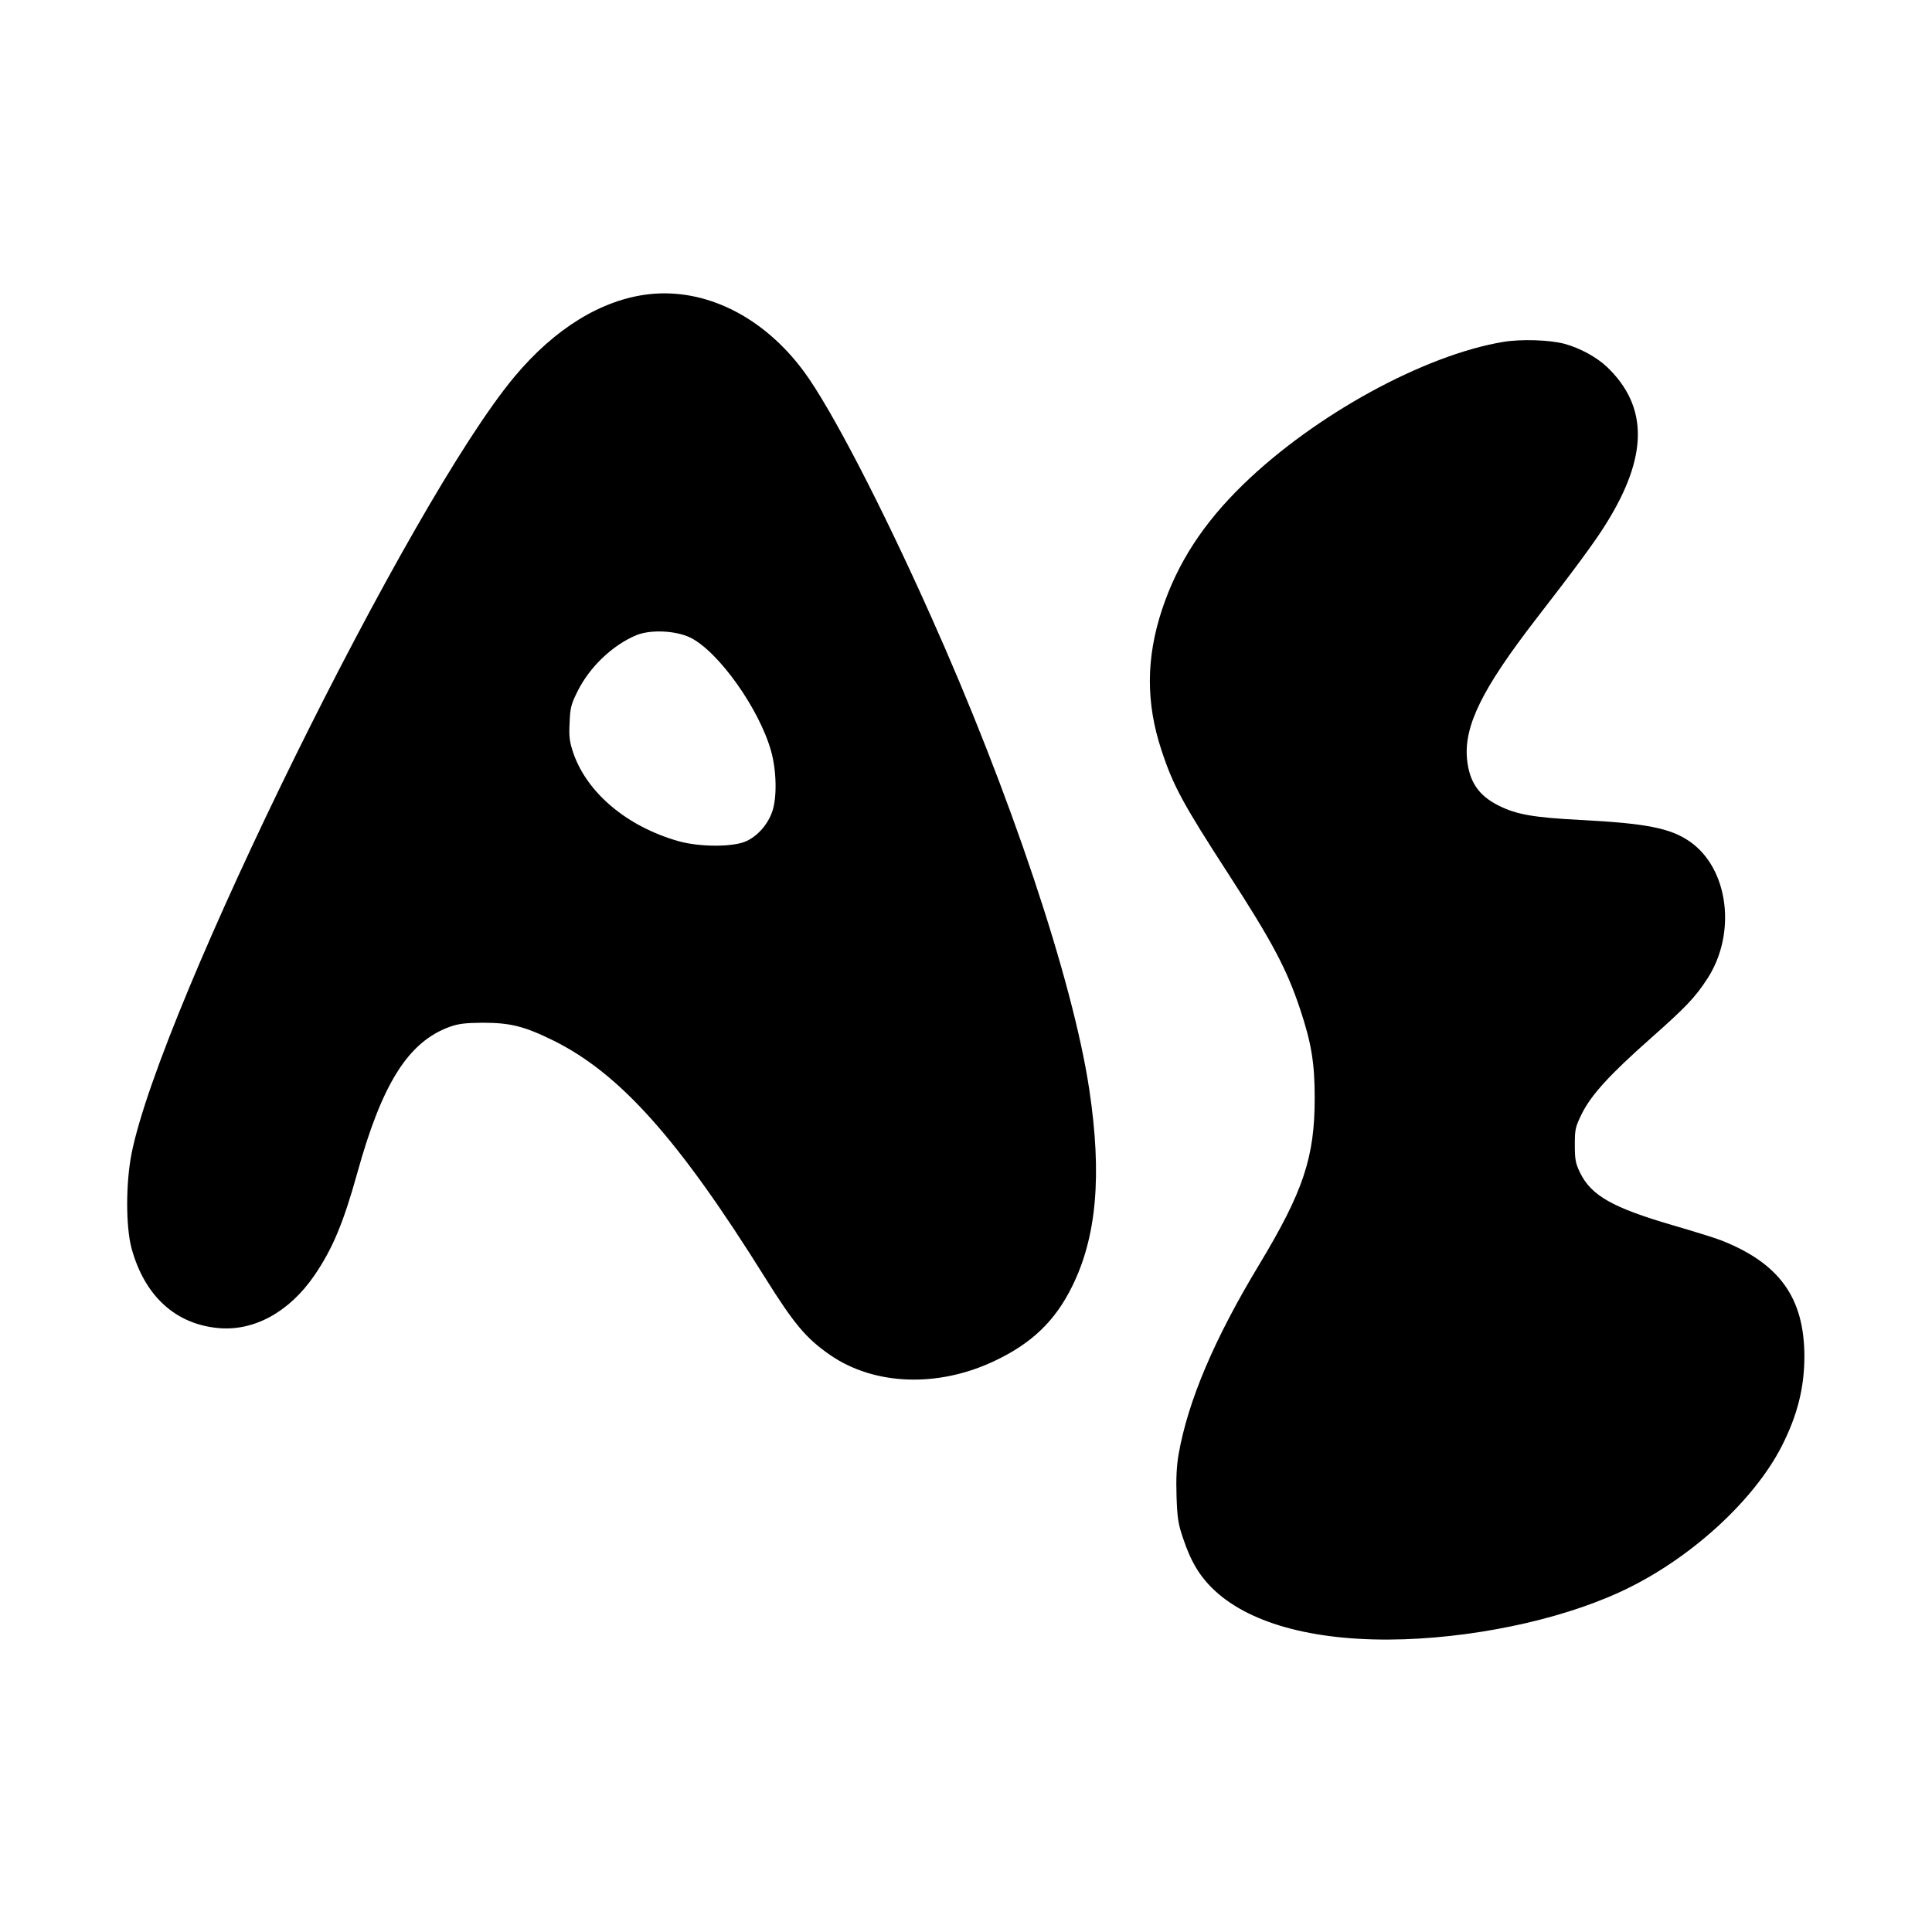
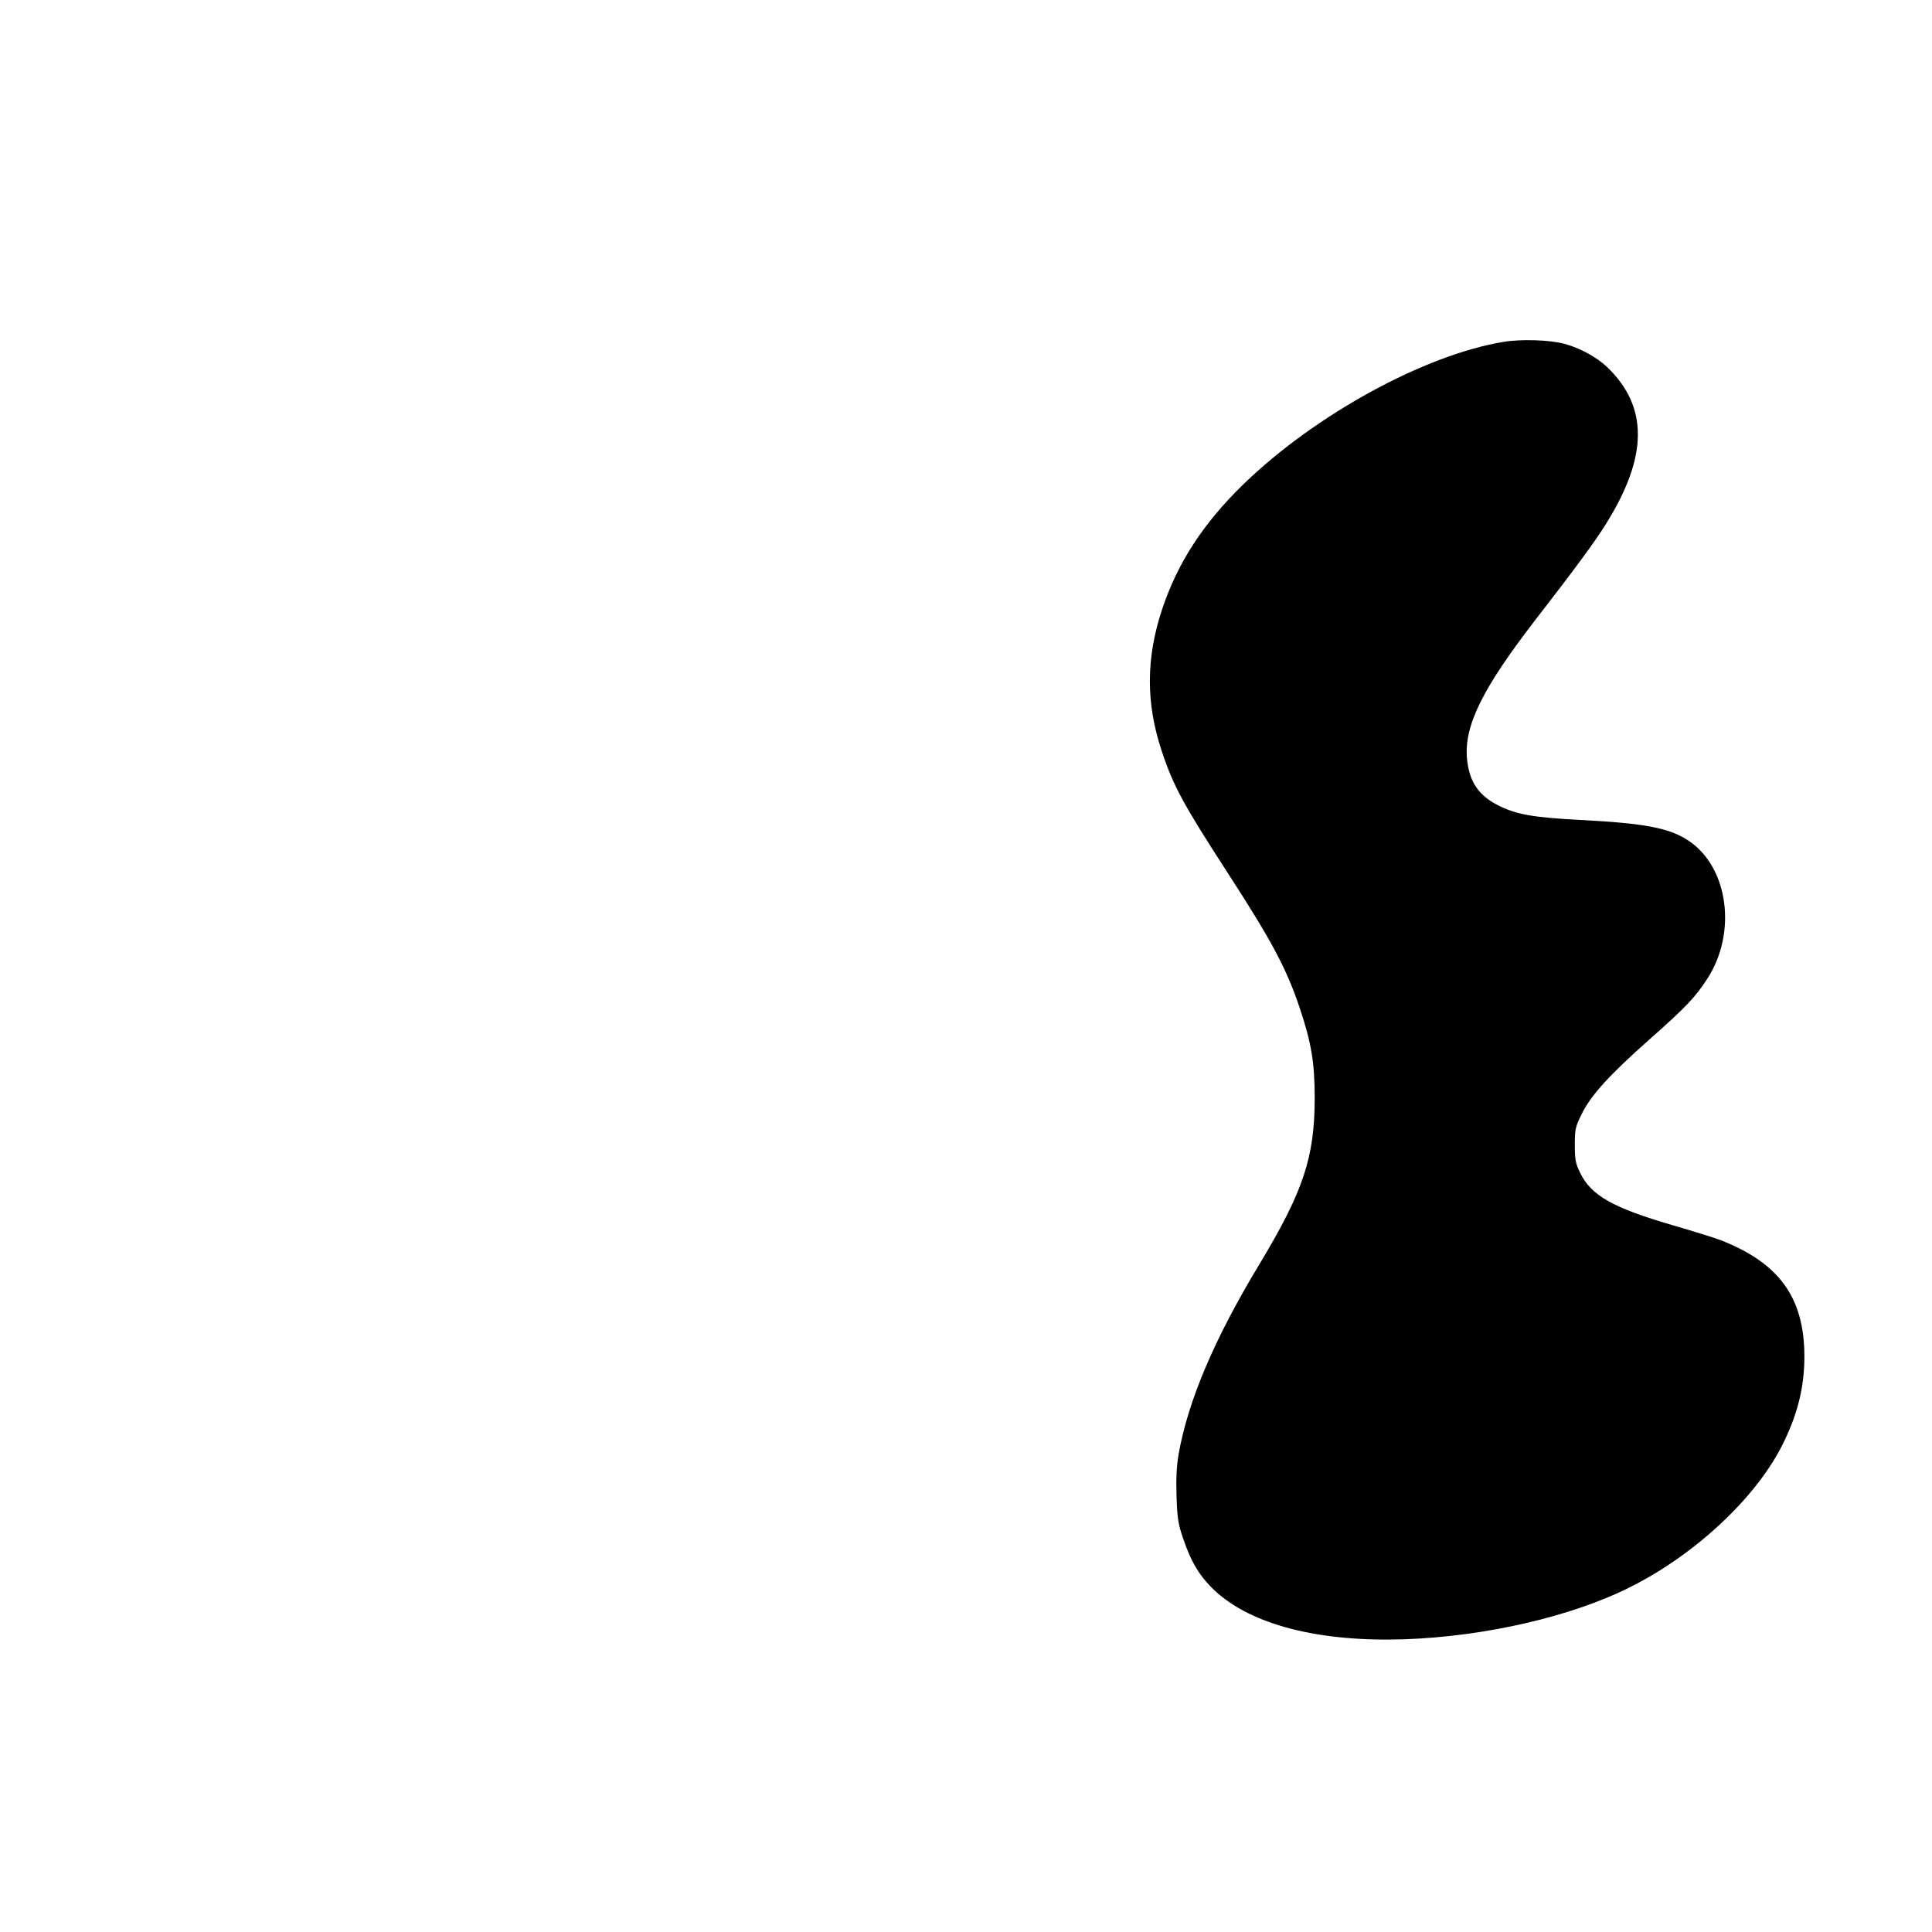
<svg xmlns="http://www.w3.org/2000/svg" version="1.0" width="1025pt" height="1025pt" viewBox="0 0 1025 1025" preserveAspectRatio="xMidYMid meet">
  <g transform="translate(0,1025) scale(0.1,-0.1)" fill="#000000" stroke="none">
-     <path d="M3442 8689 c-250 -29 -498 -181 -712 -437 -553 -660 -1878 -3349 -2032 -4122 -31 -158 -31 -388 0 -503 69 -252 232 -402 461 -423 189 -17 375 85 508 278 96 140 154 277 228 543 132 477 271 697 490 777 48 17 82 21 175 22 147 0 220 -18 375 -94 354 -175 665 -523 1125 -1260 152 -243 217 -321 343 -408 235 -163 574 -175 874 -32 197 93 321 212 411 395 131 264 159 593 91 1045 -87 579 -420 1574 -842 2515 -260 582 -530 1102 -672 1294 -215 291 -522 444 -823 410z m221 -1822 c149 -74 365 -377 428 -602 29 -103 32 -247 6 -321 -23 -66 -74 -126 -134 -155 -68 -34 -251 -34 -366 -1 -271 78 -481 254 -555 466 -20 60 -24 84 -20 161 3 80 8 99 42 167 64 129 185 245 312 298 75 31 209 25 287 -13z" />
    <path d="M7975 8436 c-420 -70 -999 -387 -1379 -756 -213 -207 -349 -417 -431 -664 -85 -257 -86 -495 -3 -746 62 -189 115 -286 354 -655 234 -362 310 -504 382 -720 59 -178 77 -283 77 -470 0 -315 -60 -495 -295 -885 -238 -394 -377 -722 -427 -1005 -11 -64 -14 -129 -11 -225 4 -117 9 -147 36 -225 41 -122 88 -200 166 -273 195 -182 552 -274 1006 -259 431 15 891 121 1203 279 340 171 657 467 799 744 84 165 121 312 121 479 -1 310 -132 493 -443 615 -30 12 -147 48 -260 81 -314 92 -428 156 -487 277 -24 50 -28 69 -28 148 0 84 3 95 37 165 50 100 146 206 363 398 191 169 239 220 304 320 156 242 111 585 -95 727 -103 71 -232 96 -582 114 -244 13 -334 28 -429 75 -109 54 -158 127 -170 249 -16 176 81 372 364 739 204 263 317 416 373 507 224 358 226 622 6 833 -55 52 -142 100 -226 123 -79 21 -231 26 -325 10z" />
  </g>
</svg>